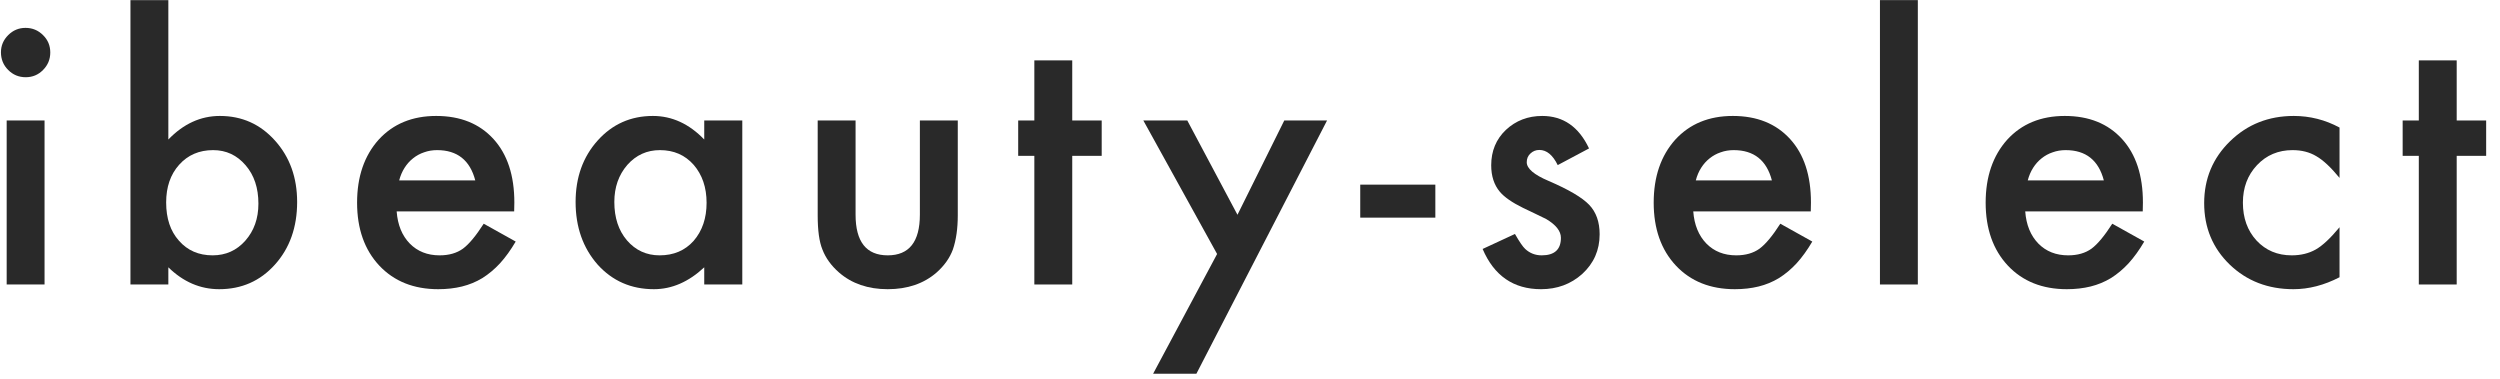
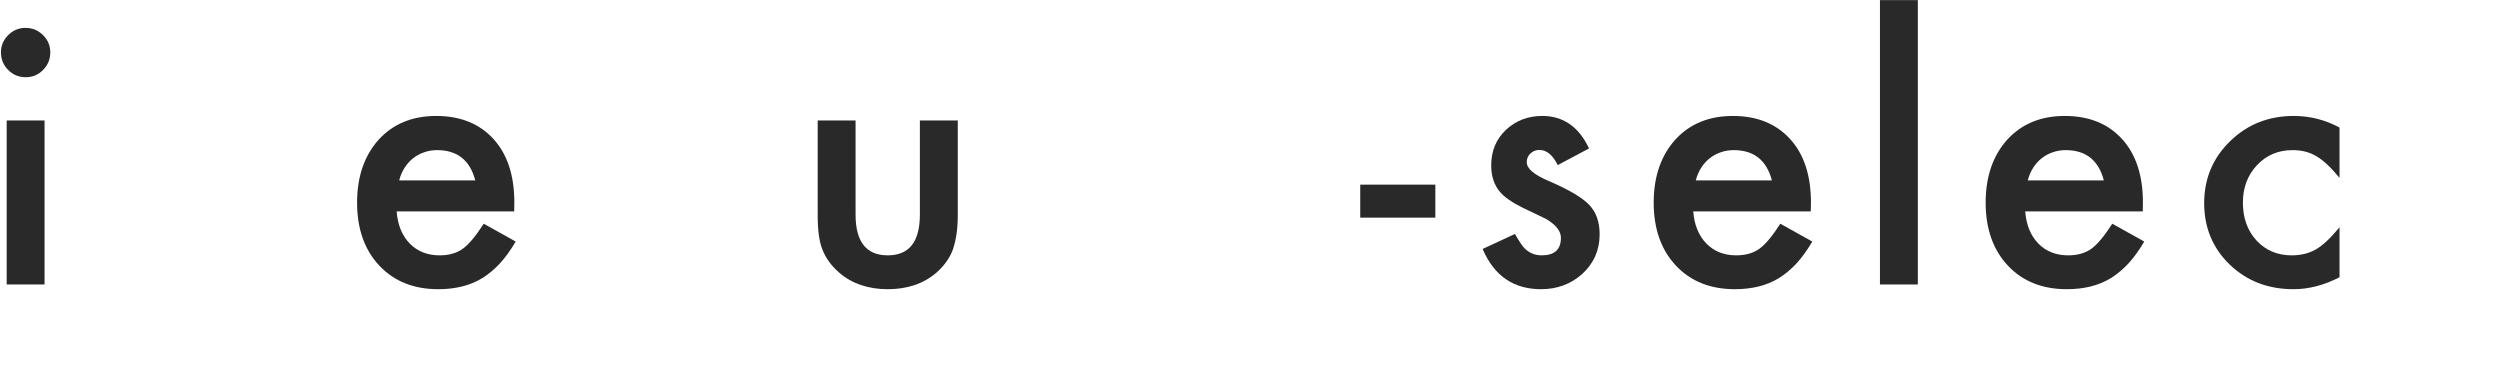
<svg xmlns="http://www.w3.org/2000/svg" width="145" height="22" viewBox="0 0 145 22" fill="none">
-   <path d="M142.488 9.039V16.5H140.291V9.039H139.354V6.988H140.291V3.502H142.488V6.988H144.197V9.039H142.488Z" fill="#292929" />
  <path d="M135.693 7.398V10.318C135.192 9.706 134.743 9.286 134.346 9.059C133.955 8.824 133.496 8.707 132.969 8.707C132.142 8.707 131.455 8.997 130.908 9.576C130.361 10.156 130.088 10.882 130.088 11.754C130.088 12.646 130.352 13.378 130.879 13.951C131.413 14.524 132.093 14.81 132.92 14.81C133.447 14.81 133.913 14.697 134.316 14.469C134.707 14.247 135.166 13.818 135.693 13.18V16.08C134.801 16.542 133.91 16.773 133.018 16.773C131.546 16.773 130.316 16.298 129.326 15.348C128.337 14.391 127.842 13.203 127.842 11.783C127.842 10.364 128.343 9.166 129.346 8.189C130.348 7.213 131.579 6.725 133.037 6.725C133.975 6.725 134.86 6.949 135.693 7.398Z" fill="#292929" />
  <path d="M124.279 12.262H117.463C117.521 13.043 117.775 13.665 118.225 14.127C118.674 14.583 119.25 14.81 119.953 14.81C120.5 14.81 120.952 14.68 121.311 14.42C121.662 14.159 122.062 13.678 122.512 12.975L124.367 14.01C124.081 14.498 123.778 14.918 123.459 15.27C123.14 15.615 122.798 15.901 122.434 16.129C122.069 16.35 121.675 16.513 121.252 16.617C120.829 16.721 120.37 16.773 119.875 16.773C118.456 16.773 117.316 16.318 116.457 15.406C115.598 14.488 115.168 13.271 115.168 11.754C115.168 10.25 115.585 9.033 116.418 8.102C117.258 7.184 118.371 6.725 119.758 6.725C121.158 6.725 122.264 7.171 123.078 8.062C123.885 8.948 124.289 10.175 124.289 11.744L124.279 12.262ZM122.023 10.465C121.717 9.293 120.979 8.707 119.807 8.707C119.54 8.707 119.289 8.749 119.055 8.834C118.82 8.912 118.605 9.029 118.41 9.186C118.221 9.335 118.059 9.518 117.922 9.732C117.785 9.947 117.681 10.191 117.609 10.465H122.023Z" fill="#292929" />
  <path d="M111.234 0.006V16.5H109.037V0.006H111.234Z" fill="#292929" />
  <path d="M105.025 12.262H98.209C98.268 13.043 98.522 13.665 98.971 14.127C99.42 14.583 99.996 14.81 100.699 14.81C101.246 14.81 101.699 14.68 102.057 14.42C102.408 14.159 102.809 13.678 103.258 12.975L105.113 14.01C104.827 14.498 104.524 14.918 104.205 15.27C103.886 15.615 103.544 15.901 103.18 16.129C102.815 16.35 102.421 16.513 101.998 16.617C101.575 16.721 101.116 16.773 100.621 16.773C99.202 16.773 98.062 16.318 97.203 15.406C96.344 14.488 95.914 13.271 95.914 11.754C95.914 10.25 96.331 9.033 97.164 8.102C98.004 7.184 99.117 6.725 100.504 6.725C101.904 6.725 103.01 7.171 103.824 8.062C104.632 8.948 105.035 10.175 105.035 11.744L105.025 12.262ZM102.77 10.465C102.464 9.293 101.725 8.707 100.553 8.707C100.286 8.707 100.035 8.749 99.801 8.834C99.566 8.912 99.352 9.029 99.156 9.186C98.967 9.335 98.805 9.518 98.668 9.732C98.531 9.947 98.427 10.191 98.356 10.465H102.77Z" fill="#292929" />
  <path d="M92.164 8.609L90.348 9.576C90.061 8.99 89.706 8.697 89.283 8.697C89.081 8.697 88.909 8.766 88.766 8.902C88.622 9.033 88.551 9.202 88.551 9.41C88.551 9.775 88.974 10.136 89.82 10.494C90.986 10.995 91.77 11.458 92.174 11.881C92.578 12.304 92.779 12.874 92.779 13.59C92.779 14.508 92.441 15.276 91.764 15.895C91.106 16.48 90.312 16.773 89.381 16.773C87.786 16.773 86.656 15.995 85.992 14.44L87.867 13.57C88.128 14.026 88.326 14.316 88.463 14.44C88.73 14.687 89.049 14.81 89.42 14.81C90.162 14.81 90.533 14.472 90.533 13.795C90.533 13.404 90.247 13.04 89.674 12.701C89.453 12.591 89.231 12.483 89.01 12.379C88.788 12.275 88.564 12.167 88.336 12.057C87.698 11.744 87.249 11.432 86.988 11.119C86.656 10.722 86.49 10.211 86.49 9.586C86.49 8.759 86.773 8.076 87.34 7.535C87.919 6.995 88.622 6.725 89.449 6.725C90.667 6.725 91.572 7.353 92.164 8.609Z" fill="#292929" />
  <path d="M78.894 10.709H83.25V12.623H78.894V10.709Z" fill="#292929" />
-   <path d="M70.592 14.732L66.314 6.988H68.863L71.773 12.457L74.488 6.988H76.969L69.391 21.676H66.881L70.592 14.732Z" fill="#292929" />
-   <path d="M62.19 9.039V16.5H59.992V9.039H59.055V6.988H59.992V3.502H62.19V6.988H63.898V9.039H62.19Z" fill="#292929" />
  <path d="M49.623 6.988V12.447C49.623 14.023 50.245 14.81 51.488 14.81C52.732 14.81 53.353 14.023 53.353 12.447V6.988H55.551V12.496C55.551 13.258 55.456 13.915 55.268 14.469C55.085 14.963 54.77 15.409 54.32 15.807C53.578 16.451 52.634 16.773 51.488 16.773C50.349 16.773 49.408 16.451 48.666 15.807C48.21 15.409 47.888 14.963 47.699 14.469C47.517 14.026 47.426 13.368 47.426 12.496V6.988H49.623Z" fill="#292929" />
-   <path d="M40.846 6.988H43.053V16.5H40.846V15.504C39.941 16.35 38.967 16.773 37.926 16.773C36.611 16.773 35.523 16.298 34.664 15.348C33.811 14.378 33.385 13.167 33.385 11.715C33.385 10.289 33.811 9.101 34.664 8.15C35.517 7.2 36.585 6.725 37.867 6.725C38.974 6.725 39.967 7.18 40.846 8.092V6.988ZM35.631 11.715C35.631 12.626 35.875 13.368 36.363 13.941C36.865 14.521 37.496 14.81 38.258 14.81C39.072 14.81 39.729 14.531 40.23 13.971C40.732 13.391 40.982 12.656 40.982 11.764C40.982 10.872 40.732 10.136 40.23 9.557C39.729 8.99 39.078 8.707 38.277 8.707C37.522 8.707 36.891 8.993 36.383 9.566C35.882 10.146 35.631 10.862 35.631 11.715Z" fill="#292929" />
  <path d="M29.822 12.262H23.006C23.064 13.043 23.318 13.665 23.768 14.127C24.217 14.583 24.793 14.81 25.496 14.81C26.043 14.81 26.495 14.68 26.854 14.42C27.205 14.159 27.605 13.678 28.055 12.975L29.91 14.01C29.624 14.498 29.321 14.918 29.002 15.27C28.683 15.615 28.341 15.901 27.977 16.129C27.612 16.35 27.218 16.513 26.795 16.617C26.372 16.721 25.913 16.773 25.418 16.773C23.999 16.773 22.859 16.318 22 15.406C21.141 14.488 20.711 13.271 20.711 11.754C20.711 10.25 21.128 9.033 21.961 8.102C22.801 7.184 23.914 6.725 25.301 6.725C26.701 6.725 27.807 7.171 28.621 8.062C29.428 8.948 29.832 10.175 29.832 11.744L29.822 12.262ZM27.566 10.465C27.26 9.293 26.521 8.707 25.35 8.707C25.083 8.707 24.832 8.749 24.598 8.834C24.363 8.912 24.148 9.029 23.953 9.186C23.764 9.335 23.602 9.518 23.465 9.732C23.328 9.947 23.224 10.191 23.152 10.465H27.566Z" fill="#292929" />
-   <path d="M9.764 0.006V8.092C10.643 7.18 11.639 6.725 12.752 6.725C14.034 6.725 15.102 7.203 15.955 8.16C16.808 9.111 17.234 10.296 17.234 11.715C17.234 13.18 16.805 14.391 15.945 15.348C15.092 16.298 14.015 16.773 12.713 16.773C11.613 16.773 10.63 16.35 9.764 15.504V16.5H7.566V0.006H9.764ZM14.988 11.812C14.988 10.901 14.741 10.159 14.246 9.586C13.745 9 13.117 8.707 12.361 8.707C11.554 8.707 10.896 8.99 10.389 9.557C9.887 10.117 9.637 10.846 9.637 11.744C9.637 12.669 9.884 13.408 10.379 13.961C10.874 14.527 11.525 14.81 12.332 14.81C13.094 14.81 13.725 14.527 14.227 13.961C14.734 13.388 14.988 12.672 14.988 11.812Z" fill="#292929" />
  <path d="M2.584 6.988V16.5H0.387V6.988H2.584ZM0.055 3.033C0.055 2.649 0.195 2.317 0.475 2.037C0.755 1.757 1.09 1.617 1.48 1.617C1.878 1.617 2.216 1.757 2.496 2.037C2.776 2.311 2.916 2.646 2.916 3.043C2.916 3.44 2.776 3.779 2.496 4.059C2.223 4.339 1.887 4.479 1.49 4.479C1.093 4.479 0.755 4.339 0.475 4.059C0.195 3.779 0.055 3.437 0.055 3.033Z" fill="#292929" />
</svg>